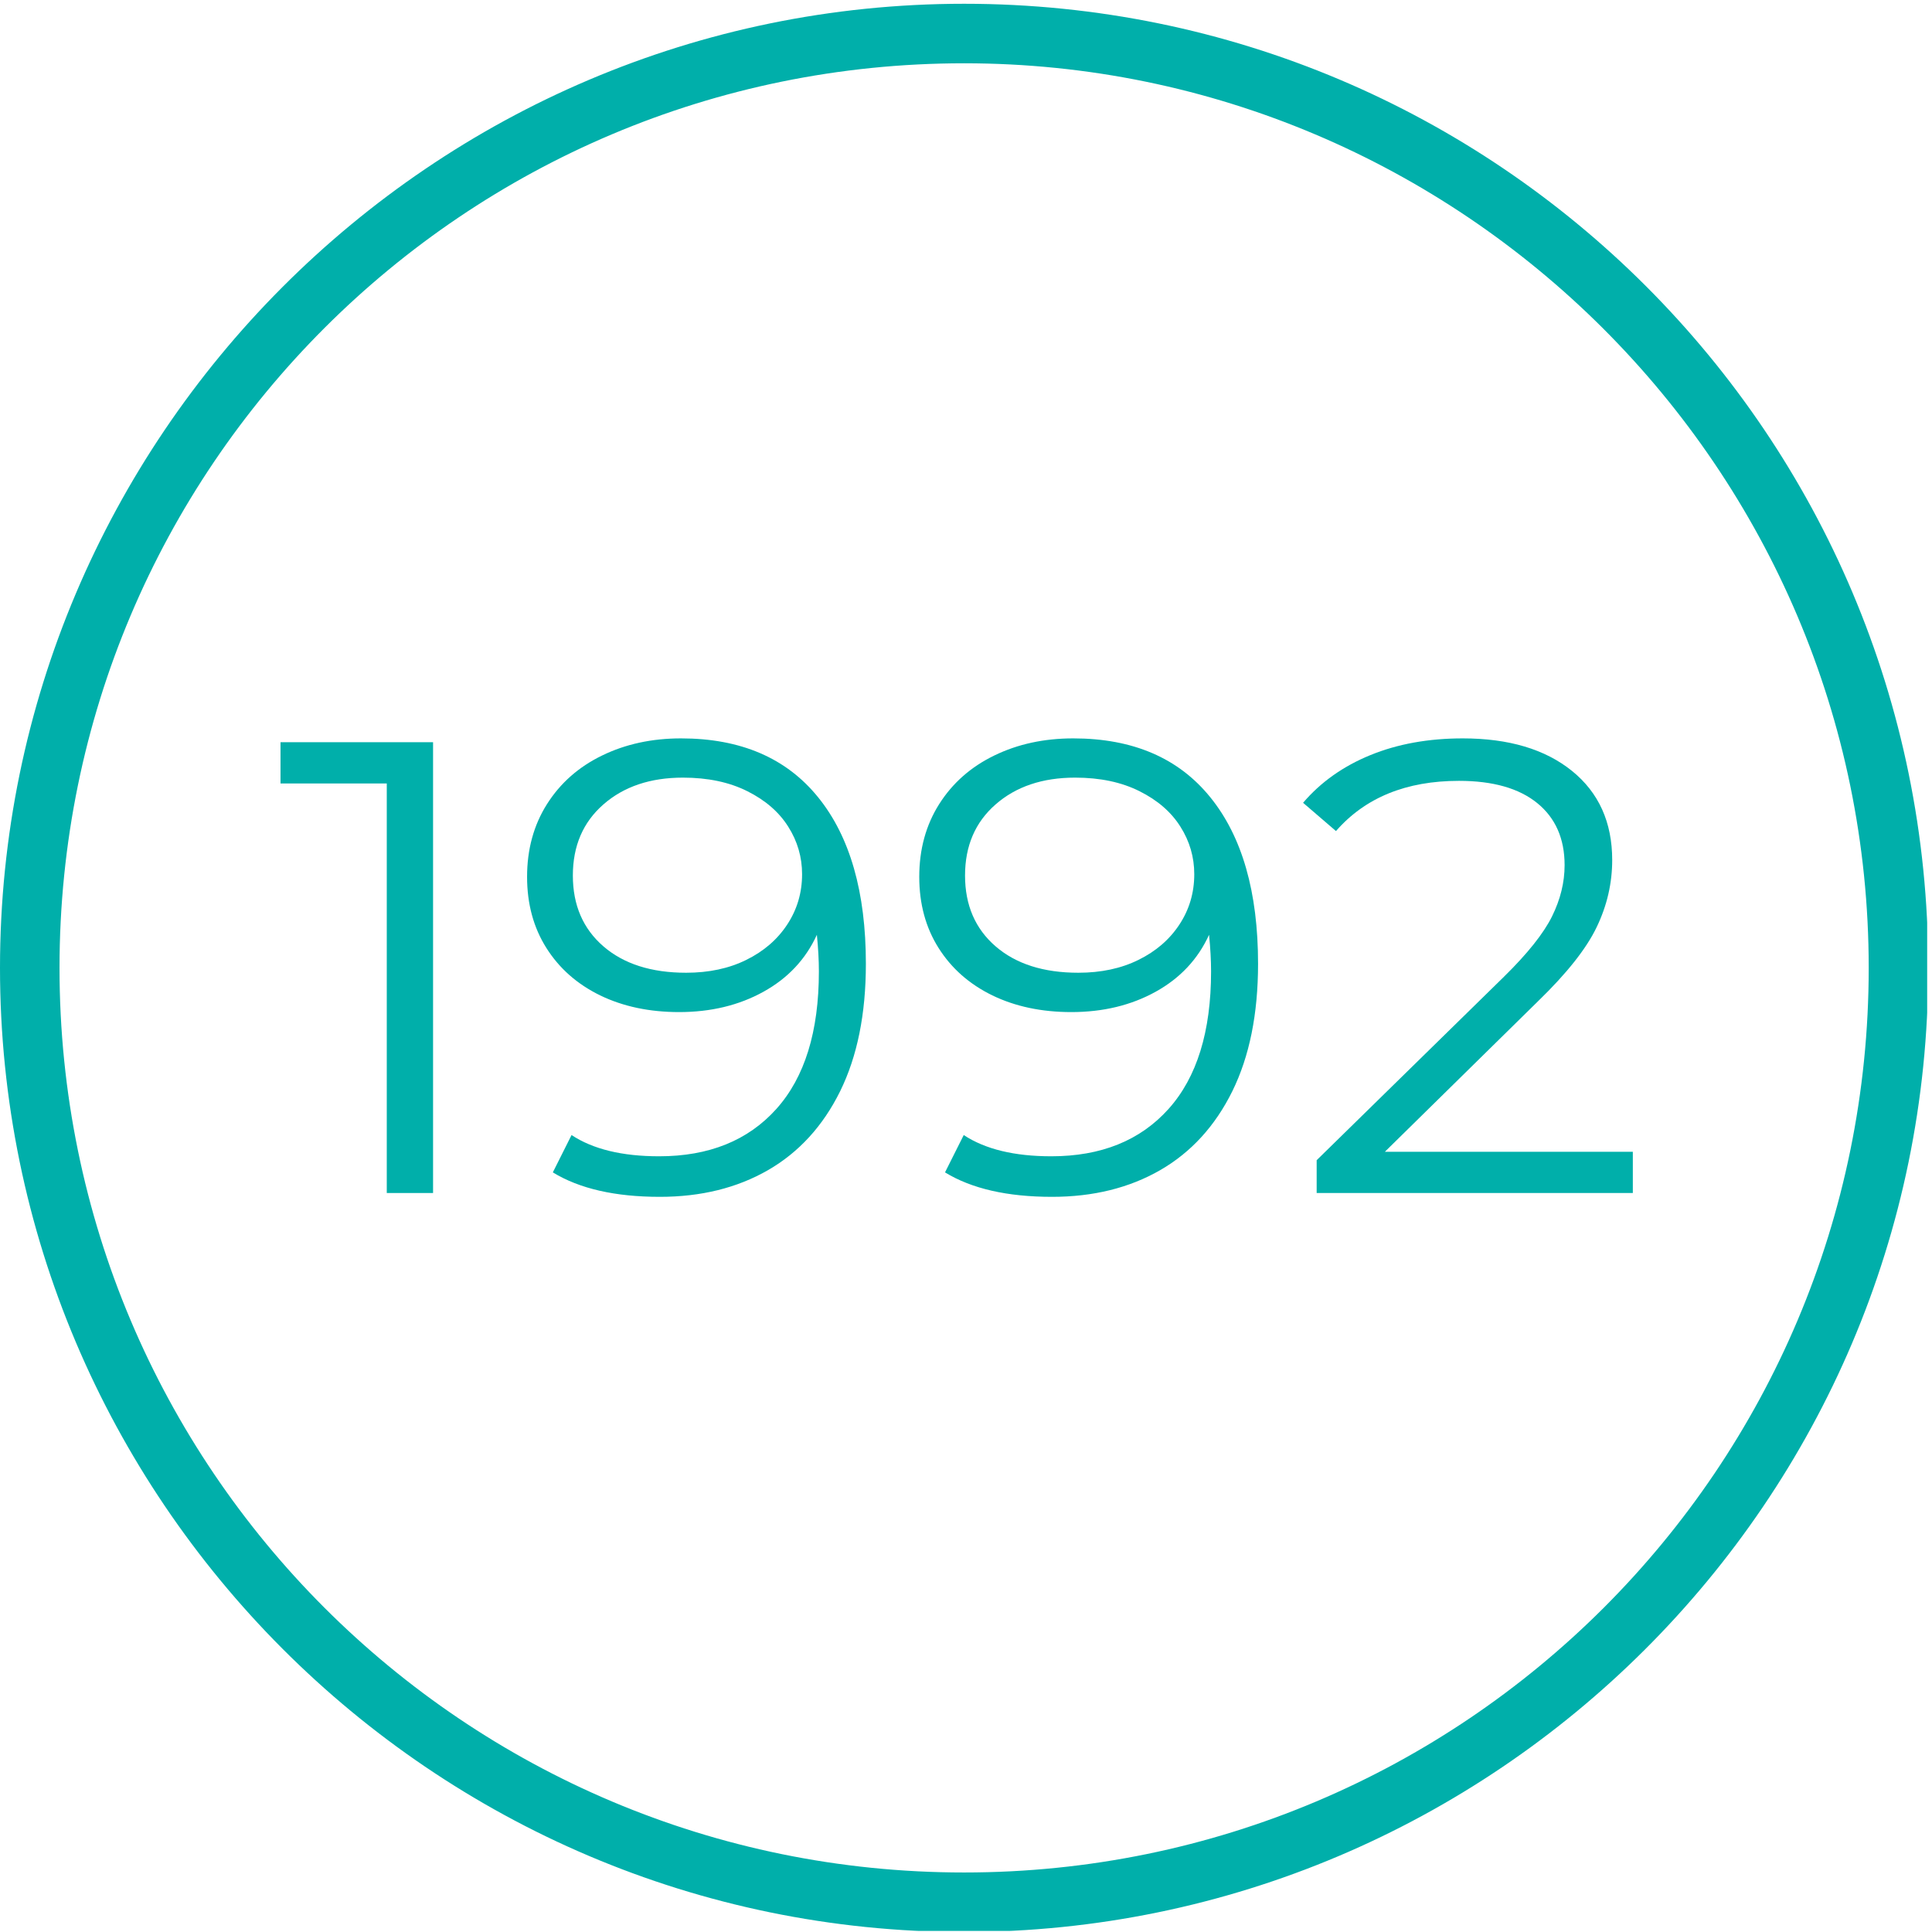
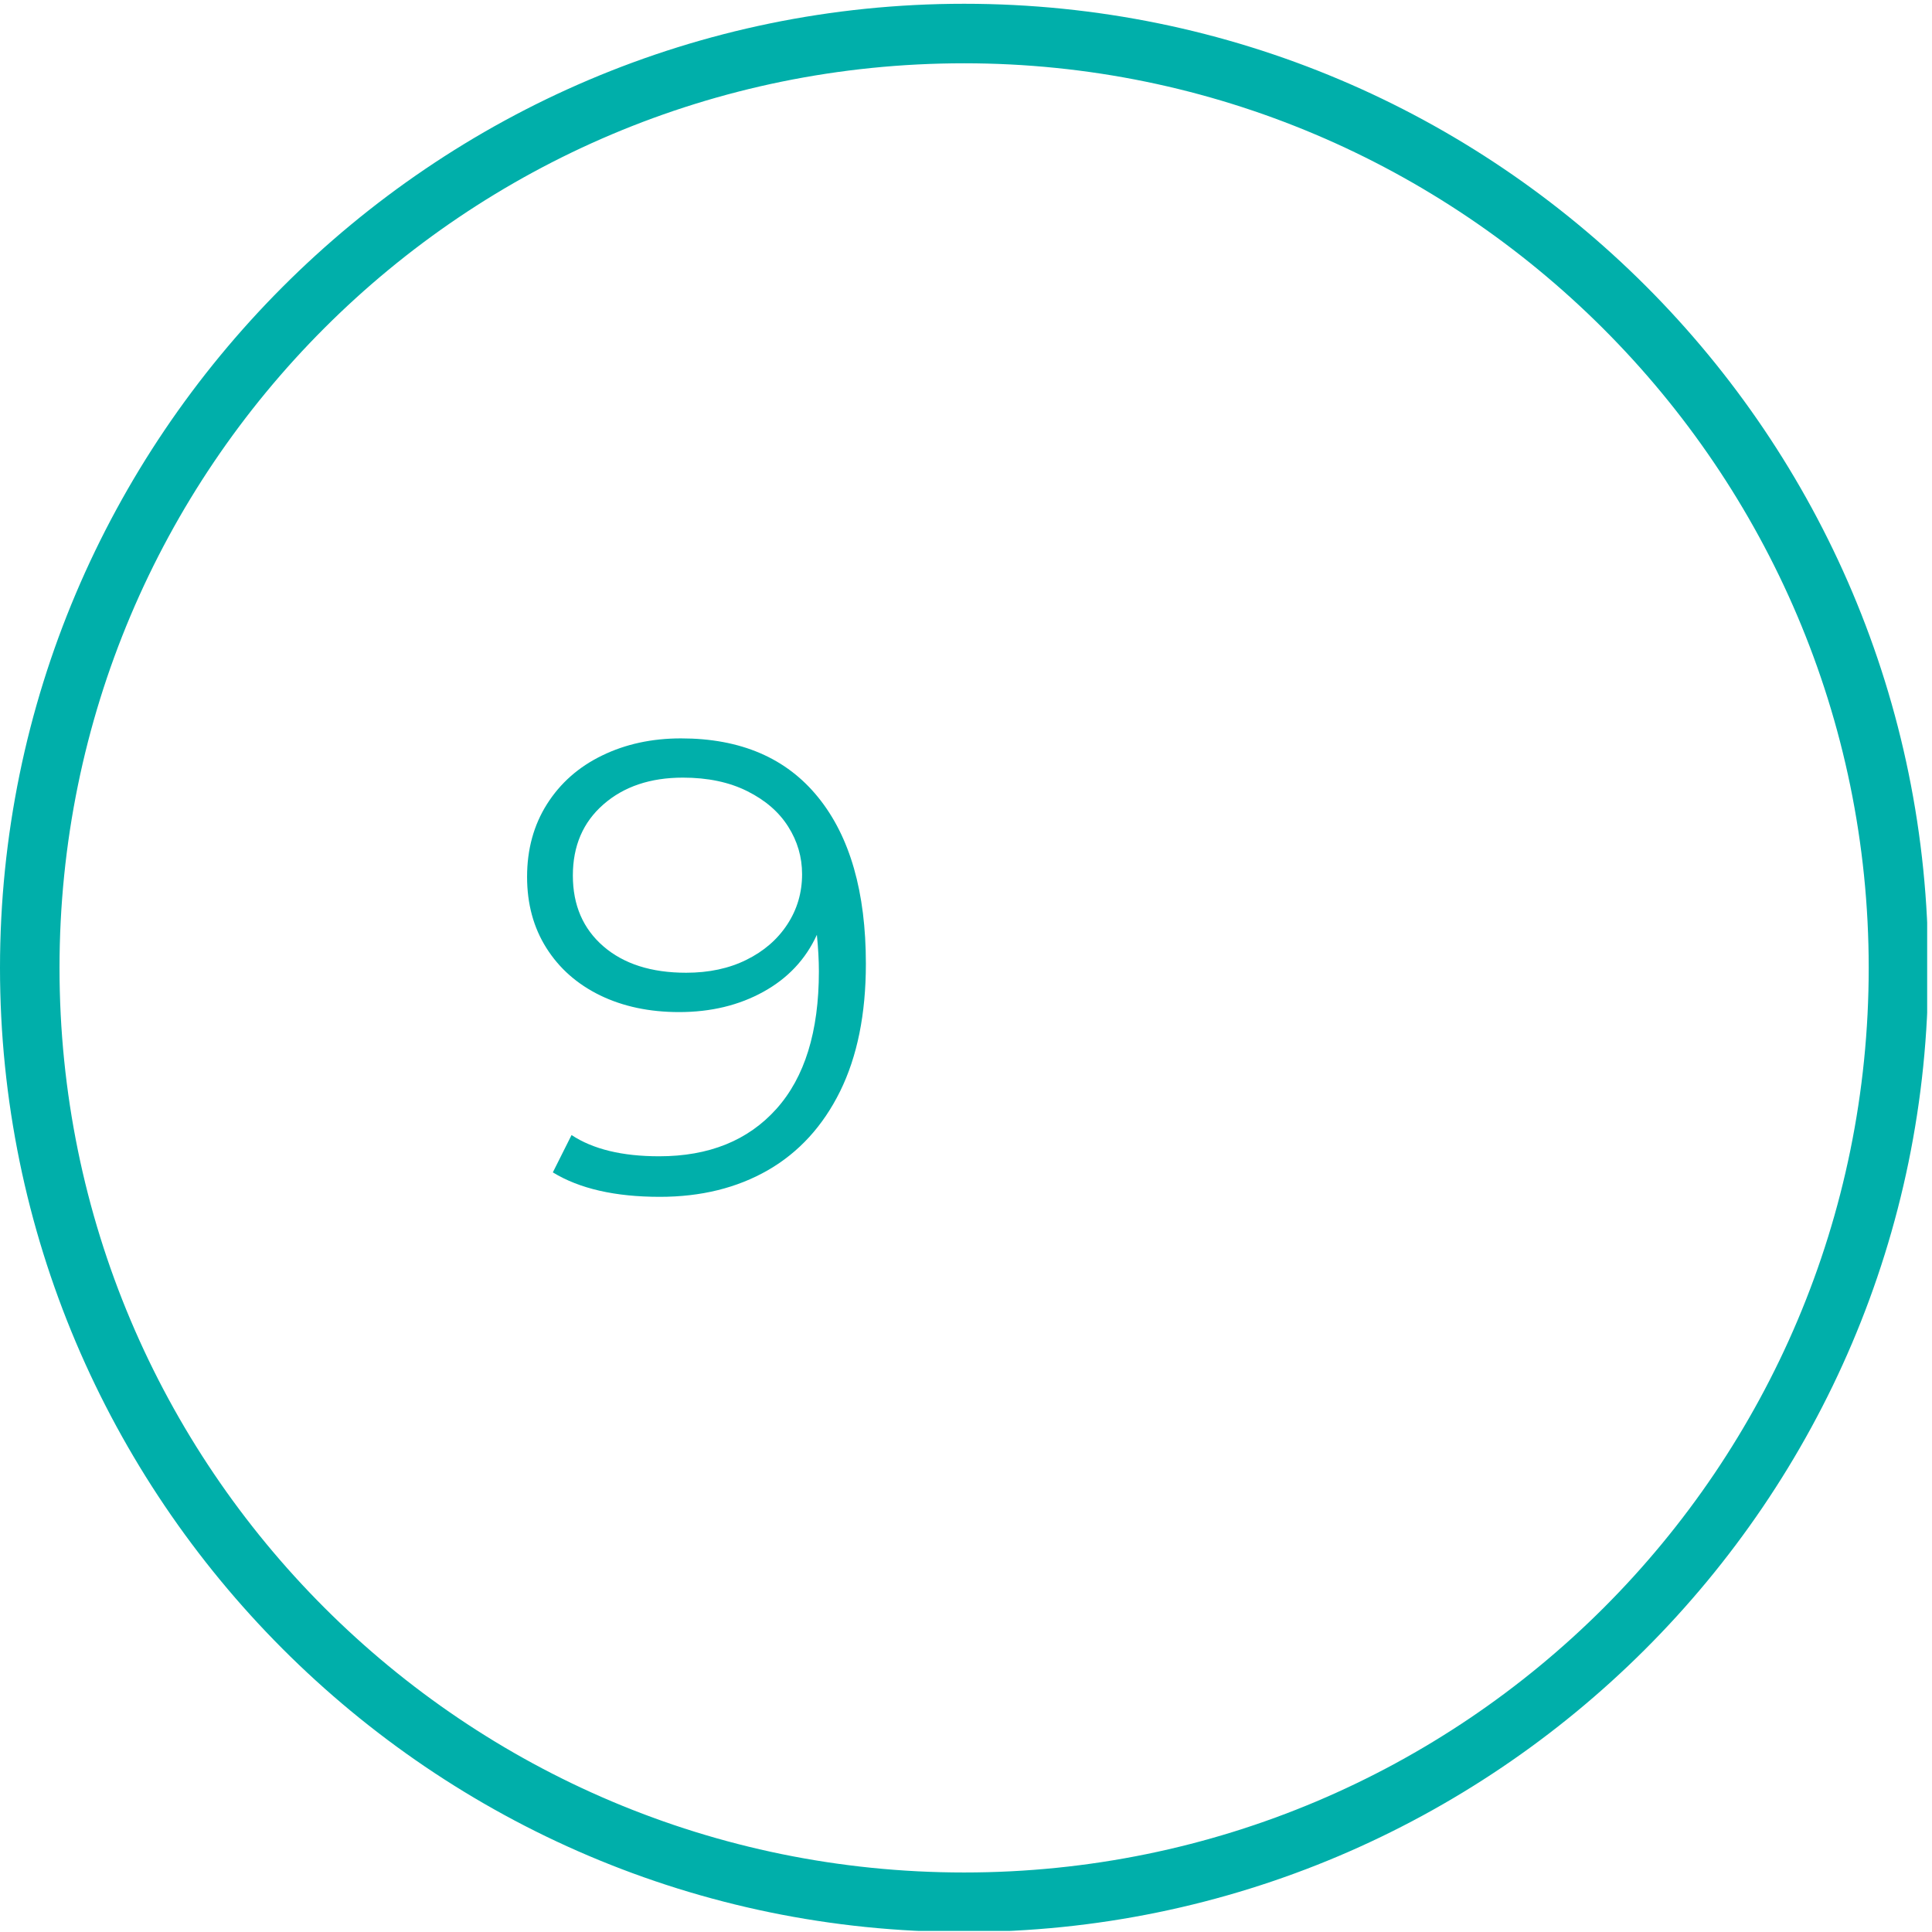
<svg xmlns="http://www.w3.org/2000/svg" width="400" zoomAndPan="magnify" viewBox="0 0 300 300" height="400" preserveAspectRatio="xMidYMid meet" version="1.0">
  <defs>
    <g />
    <clipPath id="586f633333">
      <path d="M 0 0.586 L 299.25 0.586 L 299.25 299.836 L 0 299.836 Z M 0 0.586 " clip-rule="nonzero" />
    </clipPath>
  </defs>
-   <rect x="-30" width="360" fill="#ffffff" y="-30" height="360" fill-opacity="1" />
-   <rect x="-30" width="360" fill="#ffffff" y="-30" height="360" fill-opacity="1" />
  <g clip-path="url(#586f633333)">
    <path fill="#00afaa" d="M 149.707 300 C 67 300 0 232.539 0 150.293 C 0 68.047 67 0.586 149.707 0.586 C 232.414 0.586 299.414 67.586 299.414 150.293 C 299.414 233 231.953 300 149.707 300 Z M 149.707 9.828 C 72.082 9.828 9.242 72.668 9.242 150.293 C 9.242 227.918 72.082 290.758 149.707 290.758 C 227.332 290.758 290.172 227.918 290.172 150.293 C 290.172 72.668 226.871 9.828 149.707 9.828 Z M 149.707 9.828 " fill-opacity="1" fill-rule="nonzero" />
  </g>
  <g fill="#00afaa" fill-opacity="1">
    <g transform="translate(42.652, 185.25)">
      <g>
-         <path d="M 24.594 -70 L 24.594 0 L 17.406 0 L 17.406 -63.594 L 0.906 -63.594 L 0.906 -70 Z M 24.594 -70 " />
-       </g>
+         </g>
    </g>
  </g>
  <g fill="#00afaa" fill-opacity="1">
    <g transform="translate(78.75, 185.25)">
      <g>
        <path d="M 27 -70.594 C 36.27 -70.594 43.367 -67.539 48.297 -61.438 C 53.234 -55.344 55.703 -46.727 55.703 -35.594 C 55.703 -27.801 54.367 -21.203 51.703 -15.797 C 49.035 -10.398 45.301 -6.316 40.5 -3.547 C 35.695 -0.785 30.098 0.594 23.703 0.594 C 16.766 0.594 11.227 -0.672 7.094 -3.203 L 10 -9 C 13.332 -6.801 17.863 -5.703 23.594 -5.703 C 31.332 -5.703 37.398 -8.148 41.797 -13.047 C 46.203 -17.953 48.406 -25.07 48.406 -34.406 C 48.406 -36.133 48.301 -38.031 48.094 -40.094 C 46.363 -36.301 43.598 -33.352 39.797 -31.25 C 35.992 -29.145 31.629 -28.094 26.703 -28.094 C 22.098 -28.094 18.008 -28.957 14.438 -30.688 C 10.875 -32.426 8.094 -34.879 6.094 -38.047 C 4.094 -41.211 3.094 -44.895 3.094 -49.094 C 3.094 -53.363 4.125 -57.129 6.188 -60.391 C 8.258 -63.66 11.113 -66.176 14.75 -67.938 C 18.383 -69.707 22.469 -70.594 27 -70.594 Z M 27.797 -34.203 C 31.328 -34.203 34.441 -34.867 37.141 -36.203 C 39.848 -37.535 41.969 -39.367 43.5 -41.703 C 45.031 -44.035 45.797 -46.633 45.797 -49.5 C 45.797 -52.164 45.078 -54.629 43.641 -56.891 C 42.211 -59.16 40.098 -60.992 37.297 -62.391 C 34.492 -63.797 31.16 -64.5 27.297 -64.5 C 22.234 -64.5 18.117 -63.113 14.953 -60.344 C 11.785 -57.582 10.203 -53.898 10.203 -49.297 C 10.203 -44.703 11.785 -41.035 14.953 -38.297 C 18.117 -35.566 22.398 -34.203 27.797 -34.203 Z M 27.797 -34.203 " />
      </g>
    </g>
  </g>
  <g fill="#00afaa" fill-opacity="1">
    <g transform="translate(139.648, 185.25)">
      <g>
-         <path d="M 27 -70.594 C 36.27 -70.594 43.367 -67.539 48.297 -61.438 C 53.234 -55.344 55.703 -46.727 55.703 -35.594 C 55.703 -27.801 54.367 -21.203 51.703 -15.797 C 49.035 -10.398 45.301 -6.316 40.5 -3.547 C 35.695 -0.785 30.098 0.594 23.703 0.594 C 16.766 0.594 11.227 -0.672 7.094 -3.203 L 10 -9 C 13.332 -6.801 17.863 -5.703 23.594 -5.703 C 31.332 -5.703 37.398 -8.148 41.797 -13.047 C 46.203 -17.953 48.406 -25.07 48.406 -34.406 C 48.406 -36.133 48.301 -38.031 48.094 -40.094 C 46.363 -36.301 43.598 -33.352 39.797 -31.25 C 35.992 -29.145 31.629 -28.094 26.703 -28.094 C 22.098 -28.094 18.008 -28.957 14.438 -30.688 C 10.875 -32.426 8.094 -34.879 6.094 -38.047 C 4.094 -41.211 3.094 -44.895 3.094 -49.094 C 3.094 -53.363 4.125 -57.129 6.188 -60.391 C 8.258 -63.66 11.113 -66.176 14.75 -67.938 C 18.383 -69.707 22.469 -70.594 27 -70.594 Z M 27.797 -34.203 C 31.328 -34.203 34.441 -34.867 37.141 -36.203 C 39.848 -37.535 41.969 -39.367 43.5 -41.703 C 45.031 -44.035 45.797 -46.633 45.797 -49.5 C 45.797 -52.164 45.078 -54.629 43.641 -56.891 C 42.211 -59.16 40.098 -60.992 37.297 -62.391 C 34.492 -63.797 31.16 -64.5 27.297 -64.5 C 22.234 -64.5 18.117 -63.113 14.953 -60.344 C 11.785 -57.582 10.203 -53.898 10.203 -49.297 C 10.203 -44.703 11.785 -41.035 14.953 -38.297 C 18.117 -35.566 22.398 -34.203 27.797 -34.203 Z M 27.797 -34.203 " />
-       </g>
+         </g>
    </g>
  </g>
  <g fill="#00afaa" fill-opacity="1">
    <g transform="translate(200.545, 185.25)">
      <g>
-         <path d="M 53 -6.406 L 53 0 L 3.906 0 L 3.906 -5.094 L 33 -33.594 C 36.664 -37.195 39.148 -40.316 40.453 -42.953 C 41.754 -45.586 42.406 -48.238 42.406 -50.906 C 42.406 -55.031 40.988 -58.242 38.156 -60.547 C 35.32 -62.848 31.27 -64 26 -64 C 17.801 -64 11.438 -61.398 6.906 -56.203 L 1.797 -60.594 C 4.535 -63.801 8.02 -66.27 12.25 -68 C 16.477 -69.727 21.258 -70.594 26.594 -70.594 C 33.727 -70.594 39.379 -68.91 43.547 -65.547 C 47.711 -62.18 49.797 -57.566 49.797 -51.703 C 49.797 -48.098 48.992 -44.629 47.391 -41.297 C 45.797 -37.961 42.766 -34.129 38.297 -29.797 L 14.5 -6.406 Z M 53 -6.406 " />
-       </g>
+         </g>
    </g>
  </g>
</svg>